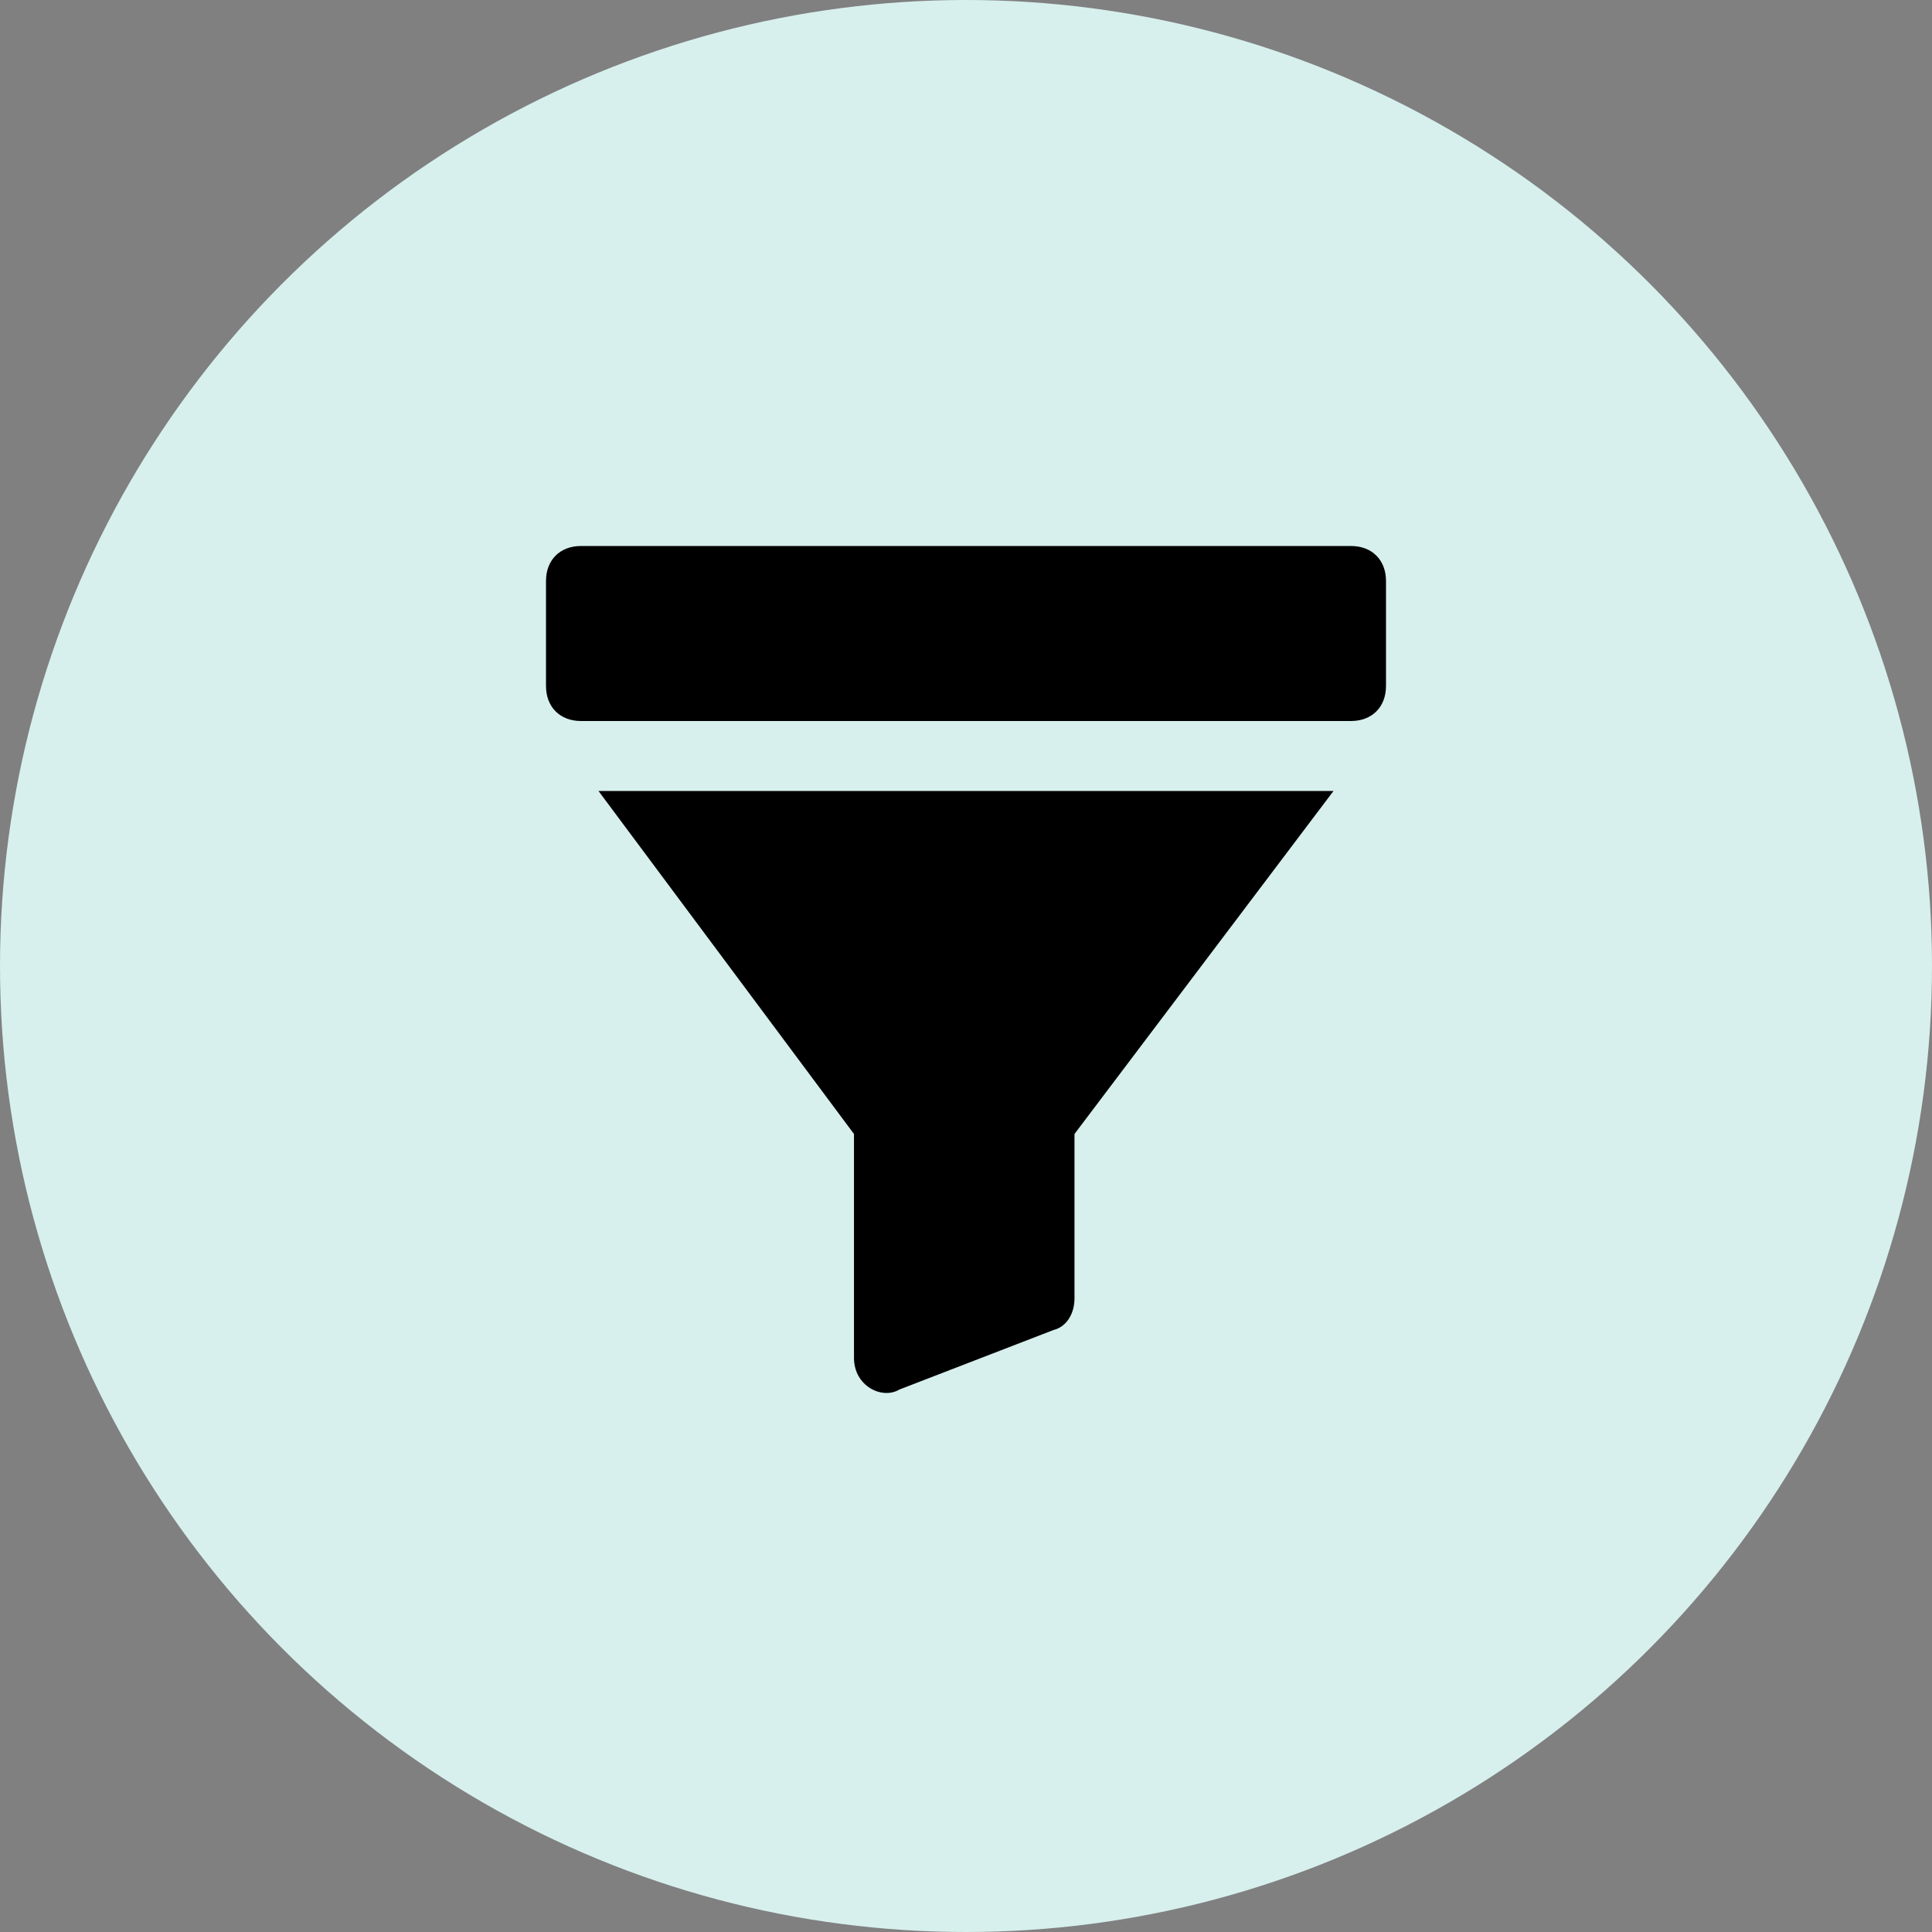
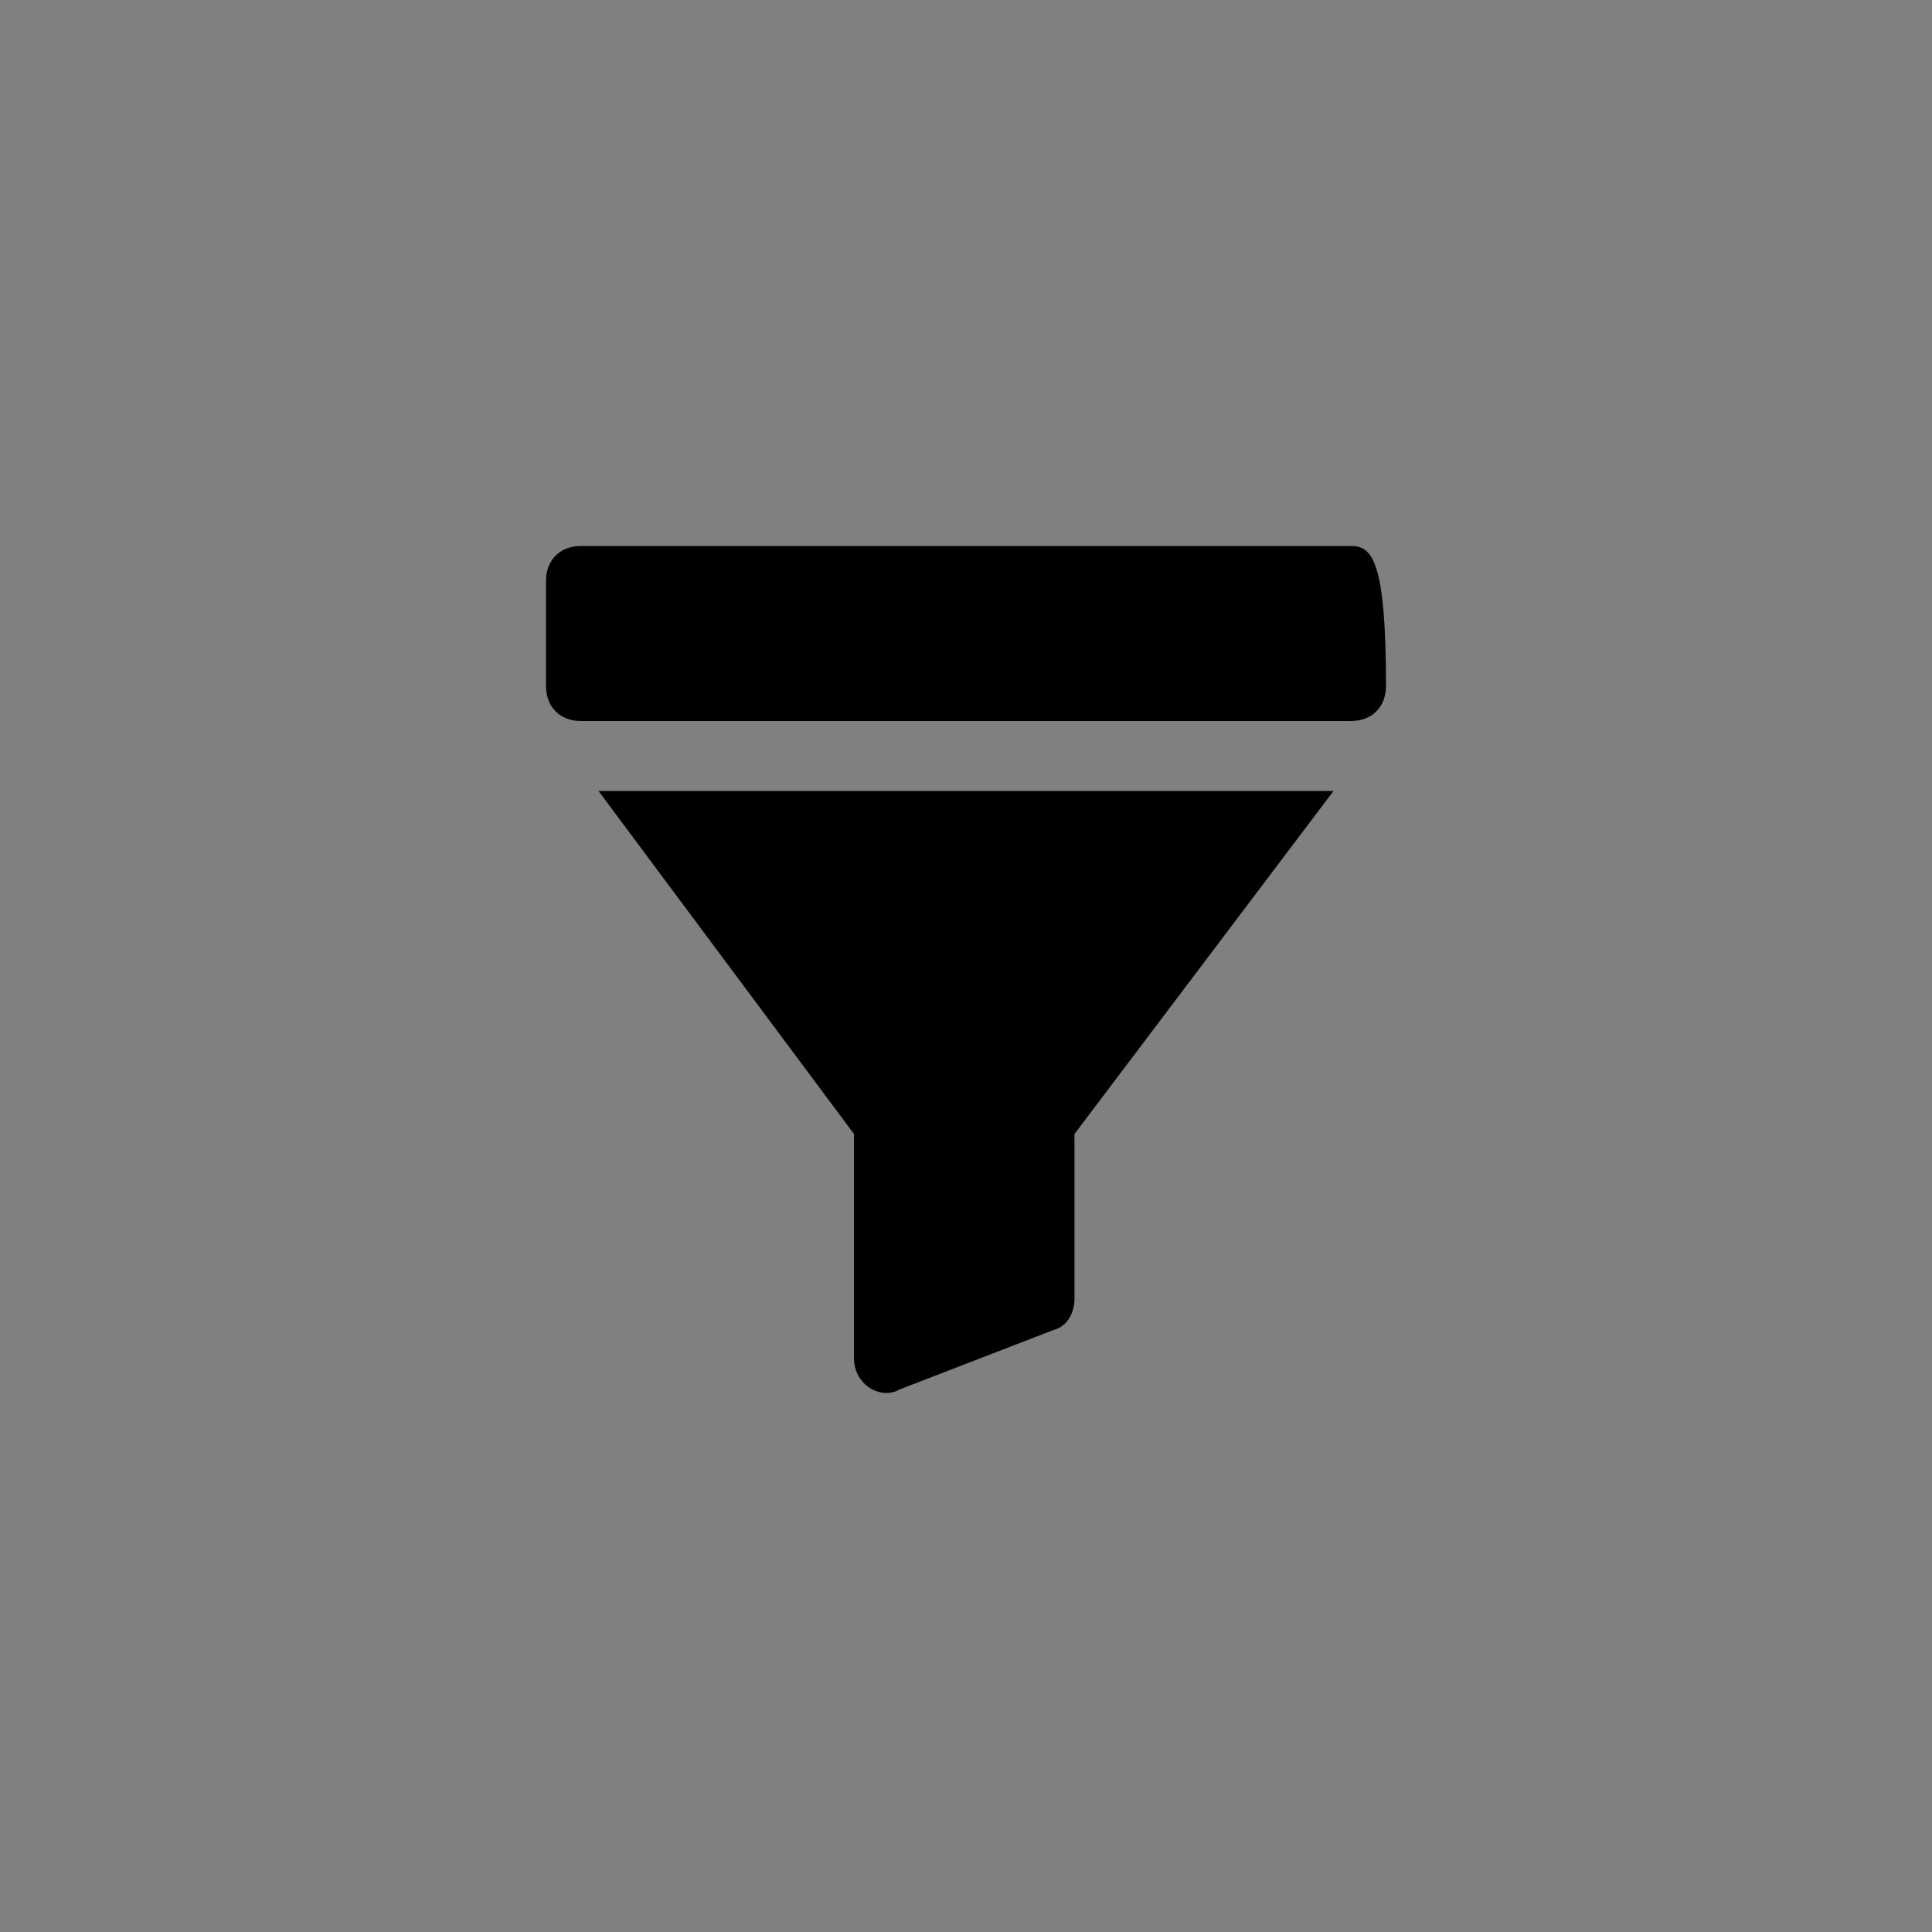
<svg xmlns="http://www.w3.org/2000/svg" width="46" height="46" viewBox="0 0 46 46" fill="none">
  <rect x="0" y="0" width="46" height="46" fill="#808080" stroke="none" />
-   <circle cx="23" cy="23" r="23" fill="#D7F0ED" />
-   <path d="M13.833 17.167H32.167C32.667 17.167 33 16.833 33 16.333V13.833C33 13.333 32.667 13 32.167 13H13.833C13.333 13 13 13.333 13 13.833V16.333C13 16.833 13.333 17.167 13.833 17.167ZM21.417 33.083L25.083 31.667C25.417 31.583 25.583 31.25 25.583 30.917V27L31.75 18.833H14.25L20.333 27V32.333C20.333 33 21 33.333 21.417 33.083Z" fill="black" />
+   <path d="M13.833 17.167H32.167C32.667 17.167 33 16.833 33 16.333C33 13.333 32.667 13 32.167 13H13.833C13.333 13 13 13.333 13 13.833V16.333C13 16.833 13.333 17.167 13.833 17.167ZM21.417 33.083L25.083 31.667C25.417 31.583 25.583 31.25 25.583 30.917V27L31.75 18.833H14.25L20.333 27V32.333C20.333 33 21 33.333 21.417 33.083Z" fill="black" />
</svg>